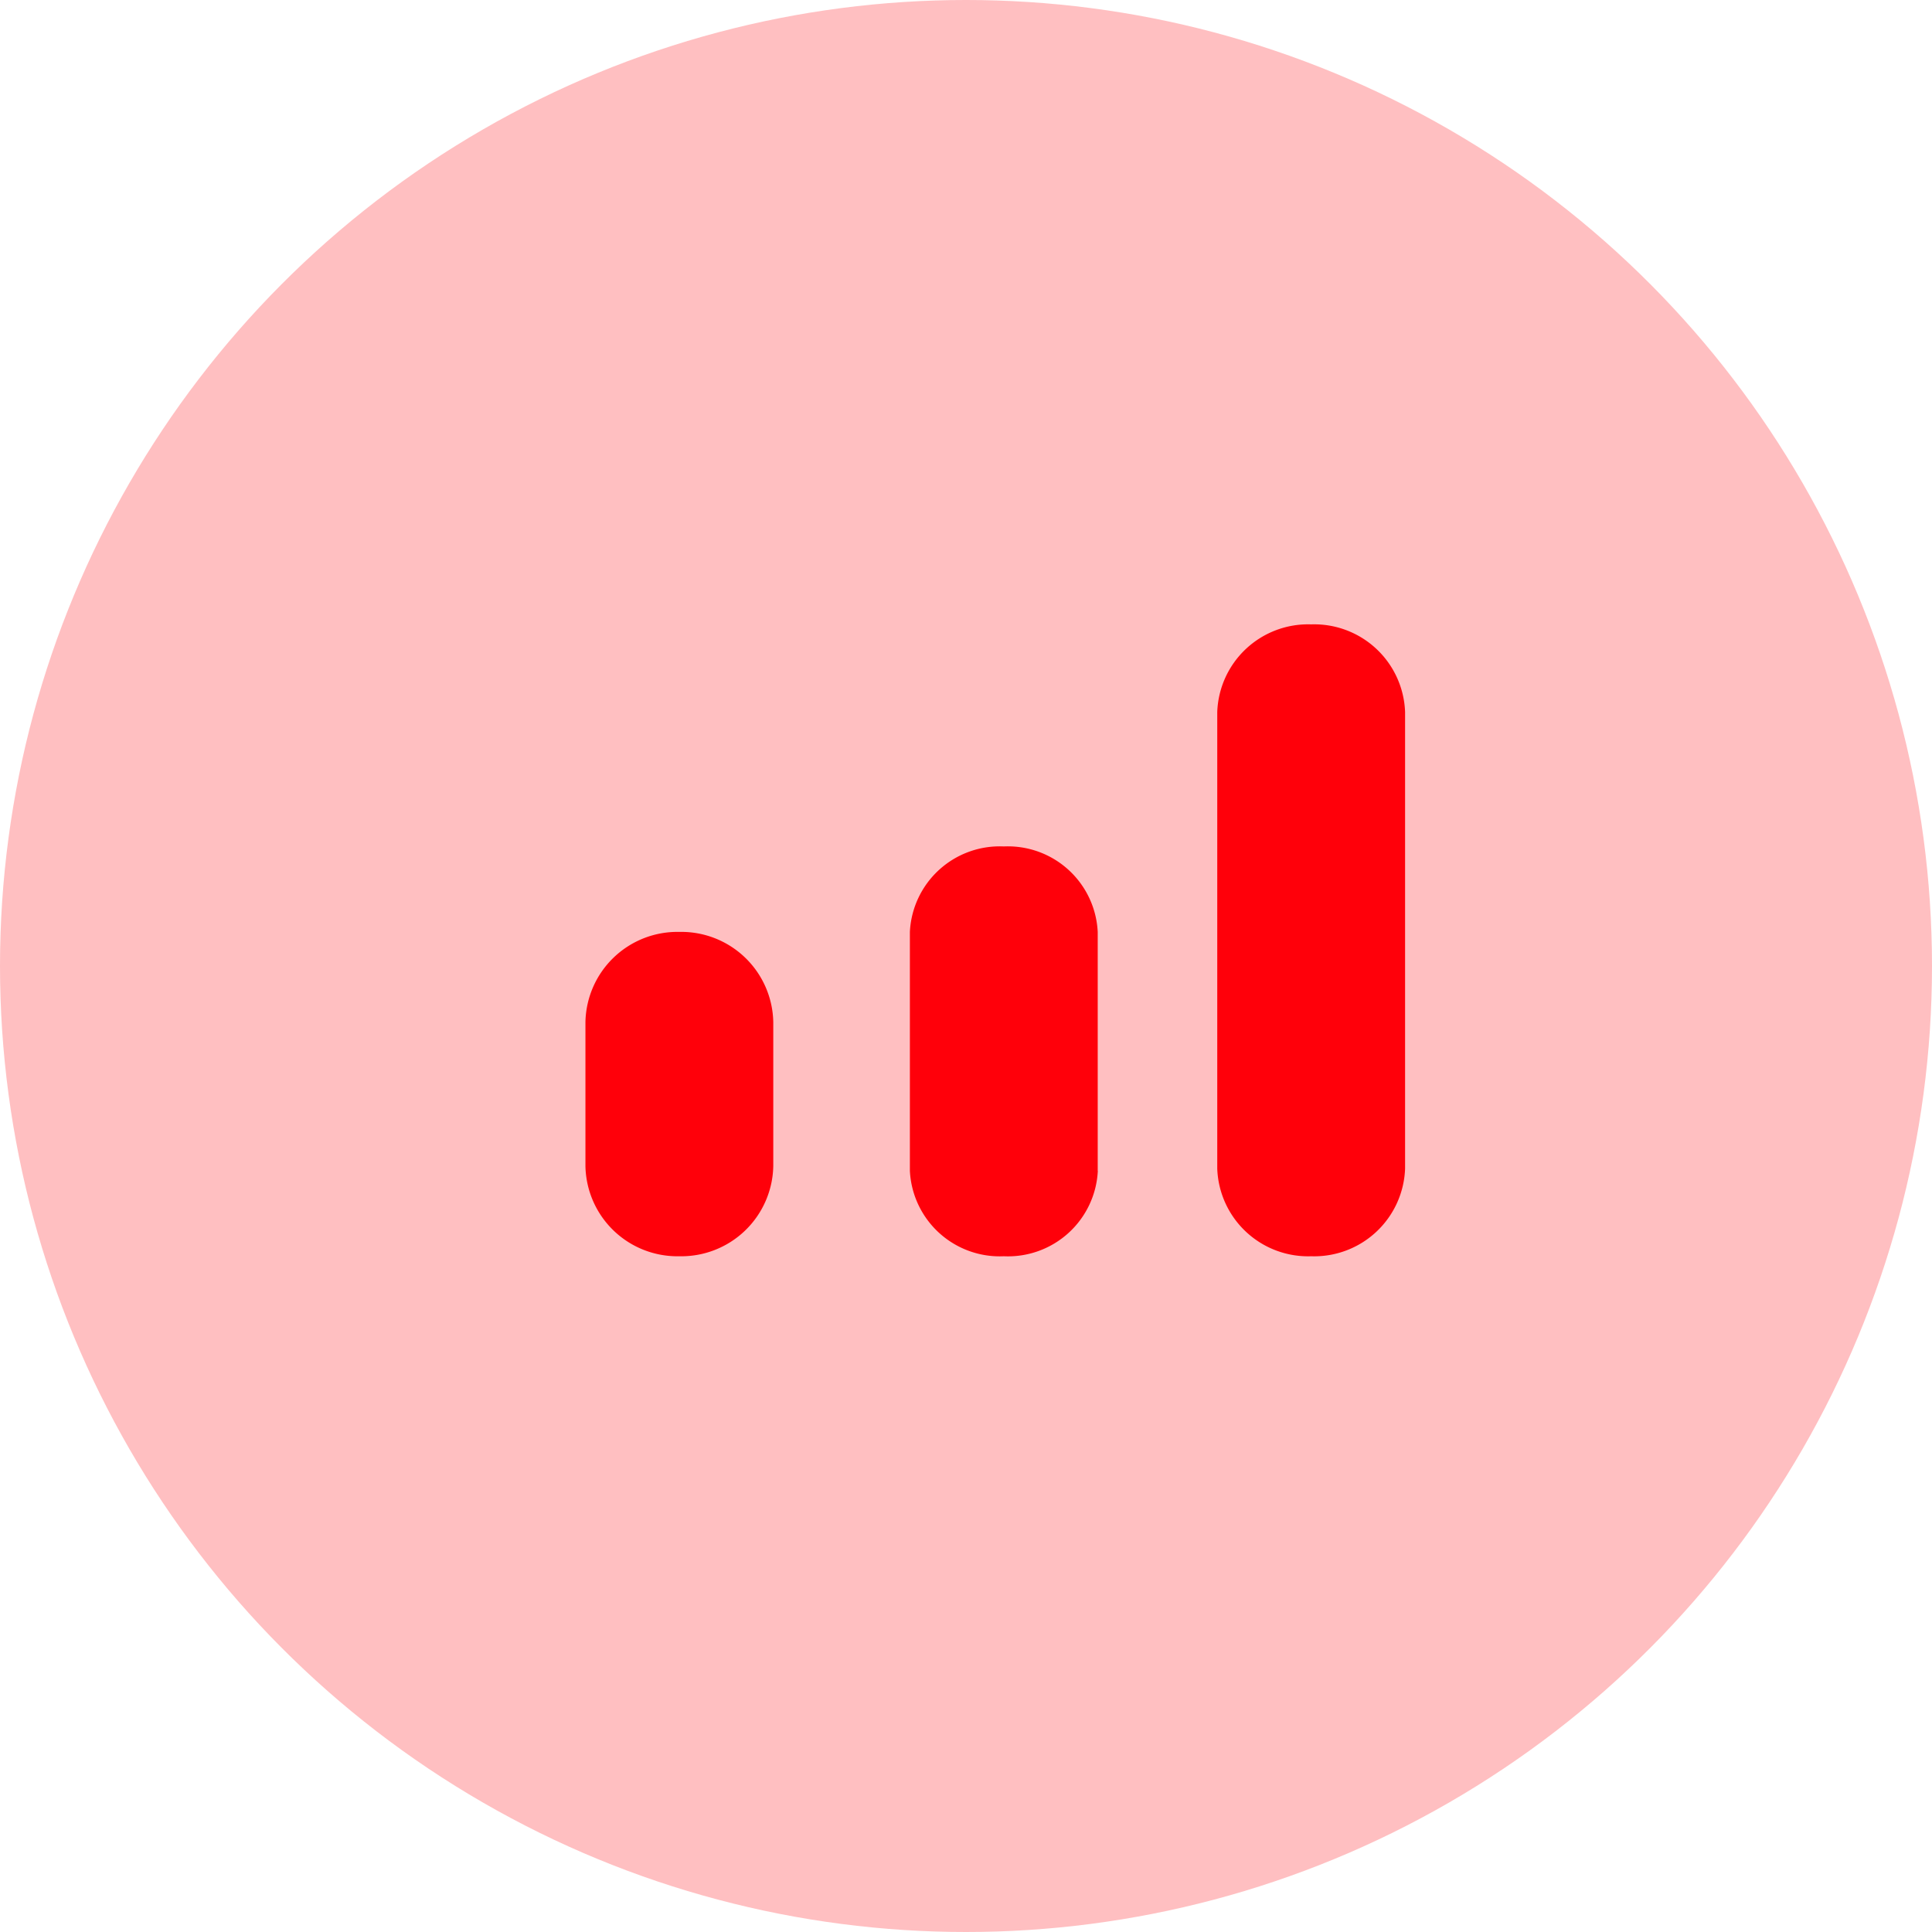
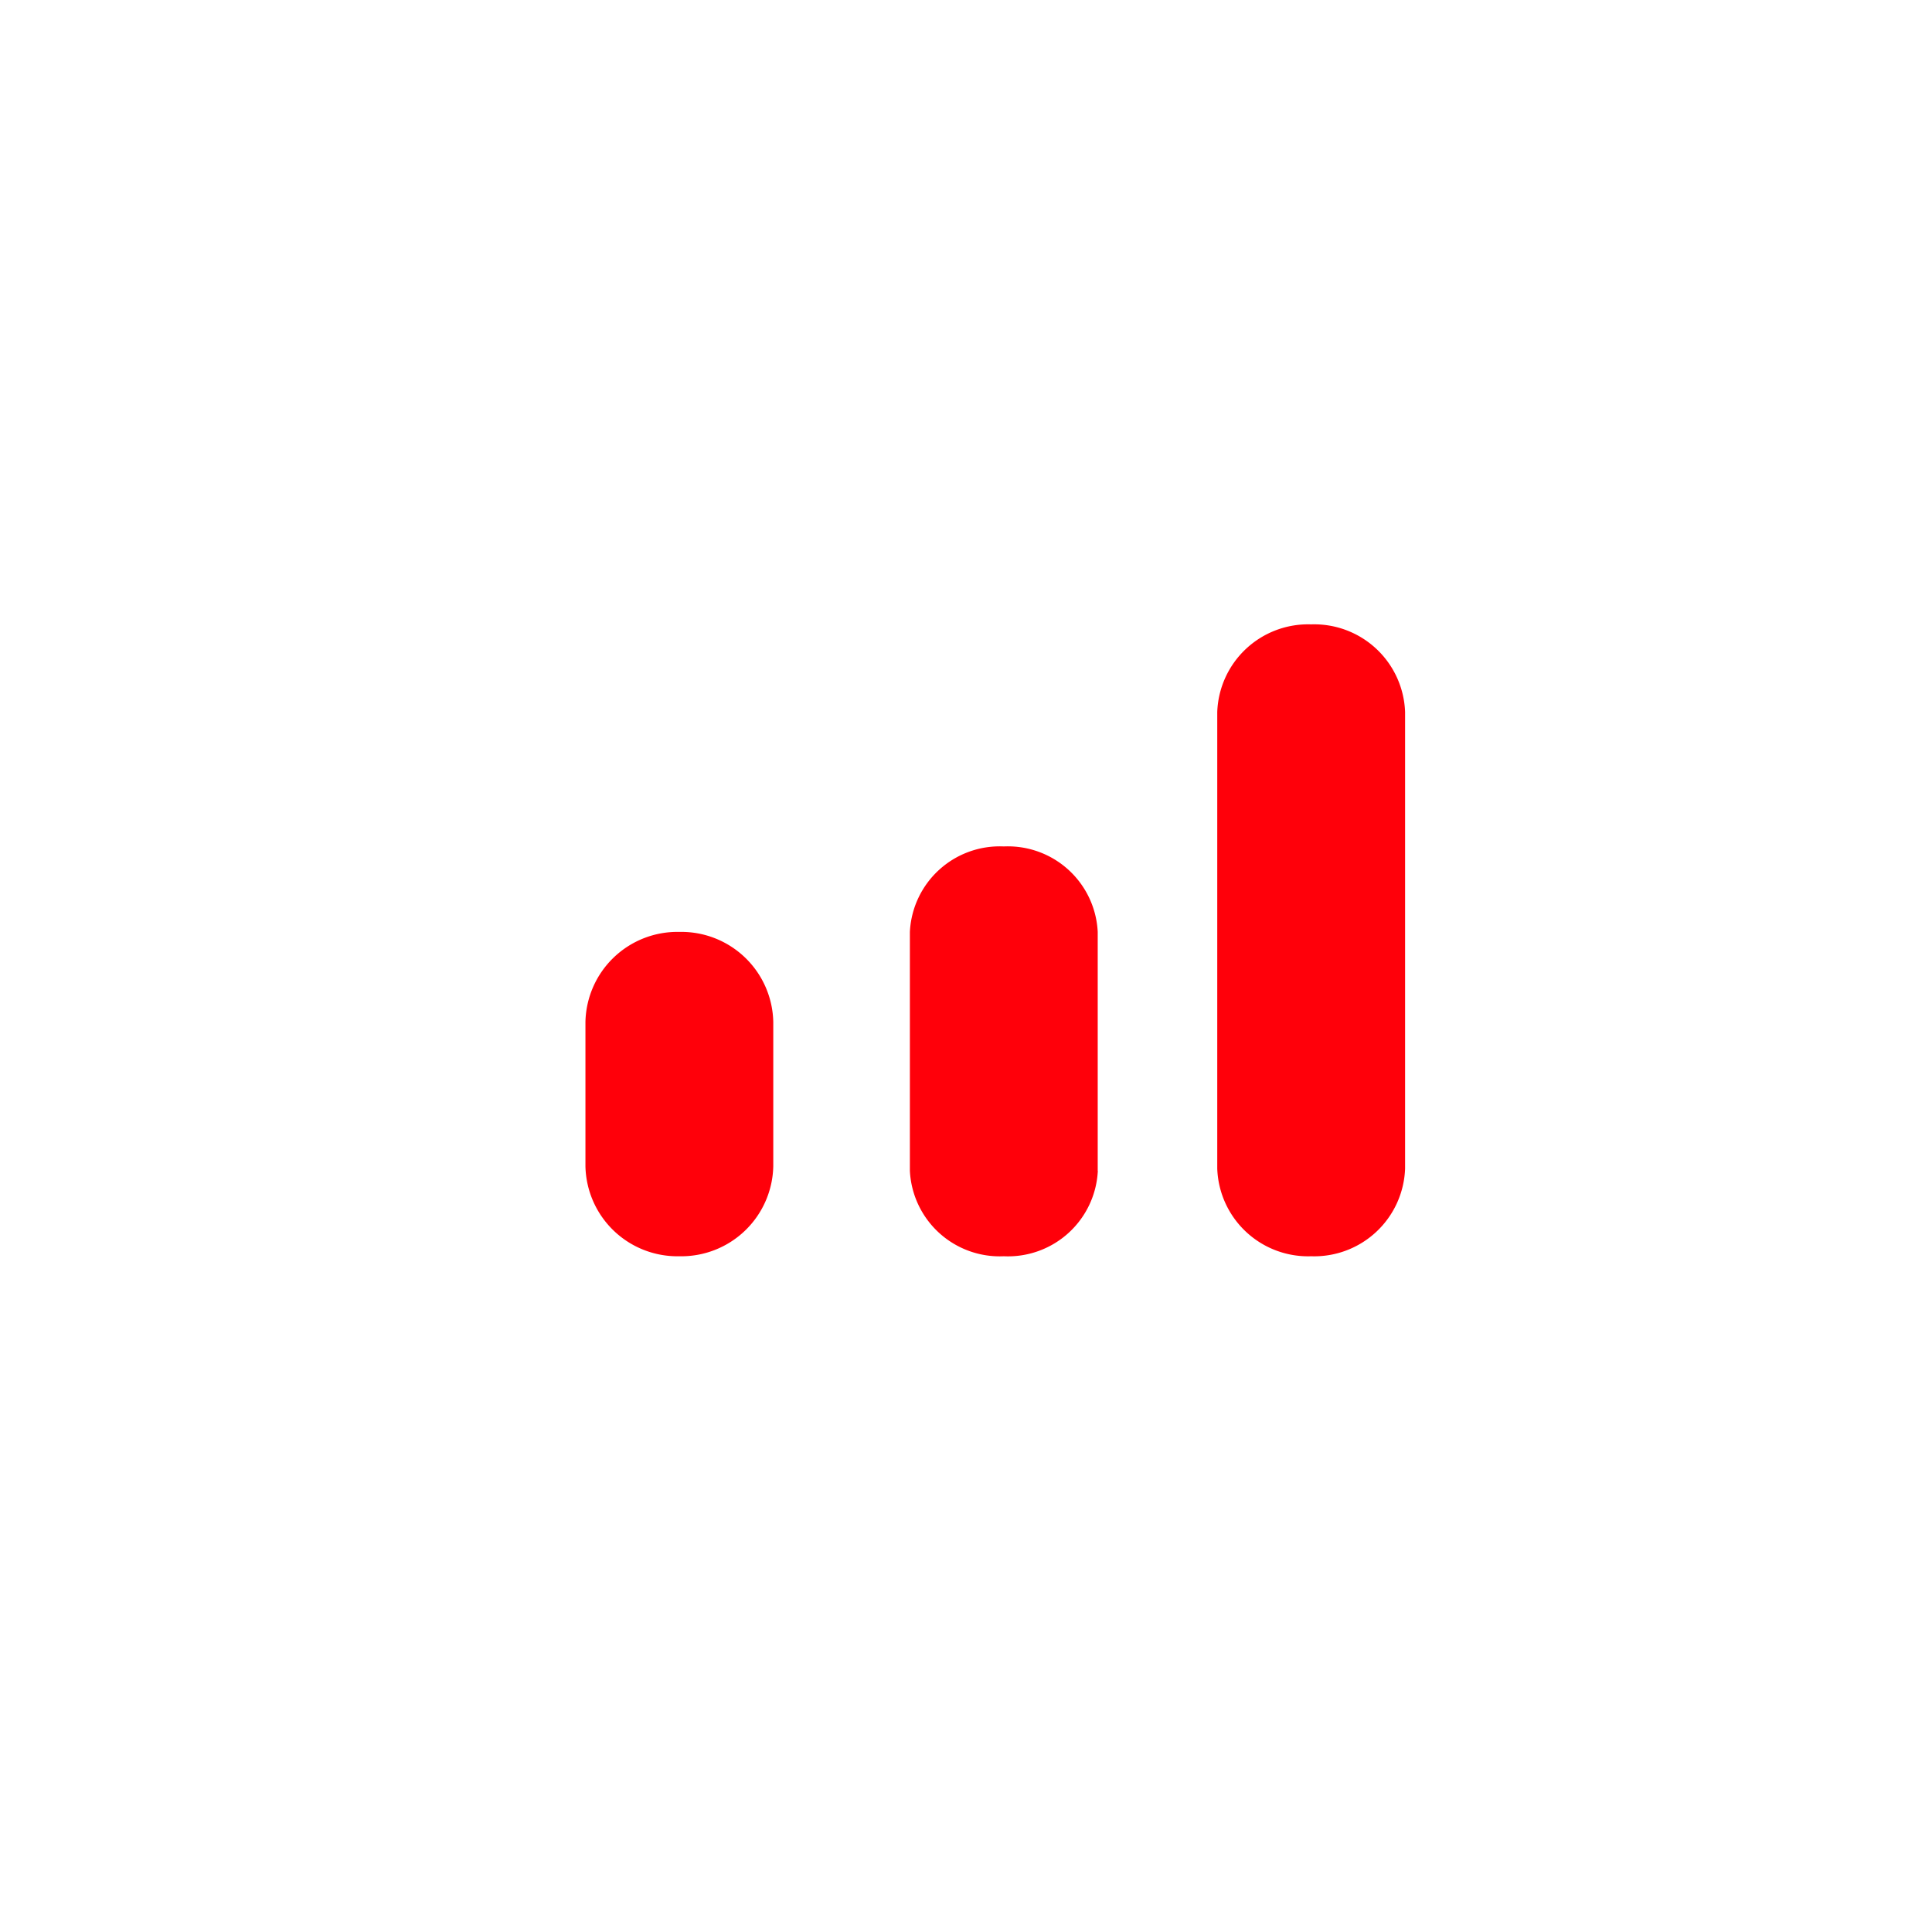
<svg xmlns="http://www.w3.org/2000/svg" id="Icon" width="85" height="85" viewBox="0 0 85 85">
  <defs fill="#ff000a">
    <style>
      .cls-1 {
        fill: #ff000a;
        opacity: 0.25;
      }

      .cls-2 {
        fill: #ff000a;
        fill-rule: evenodd;
      }
    </style>
  </defs>
-   <circle id="Oval" class="cls-1" cx="42.5" cy="42.5" r="42.5" fill="#ff000a" />
  <path id="_-e-Infographic-2" data-name="-e-Infographic-2" class="cls-2" d="M717.889,1295.27h0a4.047,4.047,0,0,1-4.132-3.96v-6.35a4.047,4.047,0,0,1,4.132-3.96h0a4.047,4.047,0,0,1,4.132,3.96v6.35a4.047,4.047,0,0,1-4.132,3.96h0Zm18.406-3.76V1281a3.957,3.957,0,0,0-4.132-3.76h0a3.957,3.957,0,0,0-4.132,3.76v10.51a3.957,3.957,0,0,0,4.132,3.76h0A3.957,3.957,0,0,0,736.3,1291.51Zm13.523-.1v-20.08a4,4,0,0,0-4.132-3.86h0a4,4,0,0,0-4.132,3.86v20.08a4,4,0,0,0,4.132,3.86h0A4,4,0,0,0,749.818,1291.41Z" transform="translate(-688 -1240)" fill="#ff000a" />
</svg>